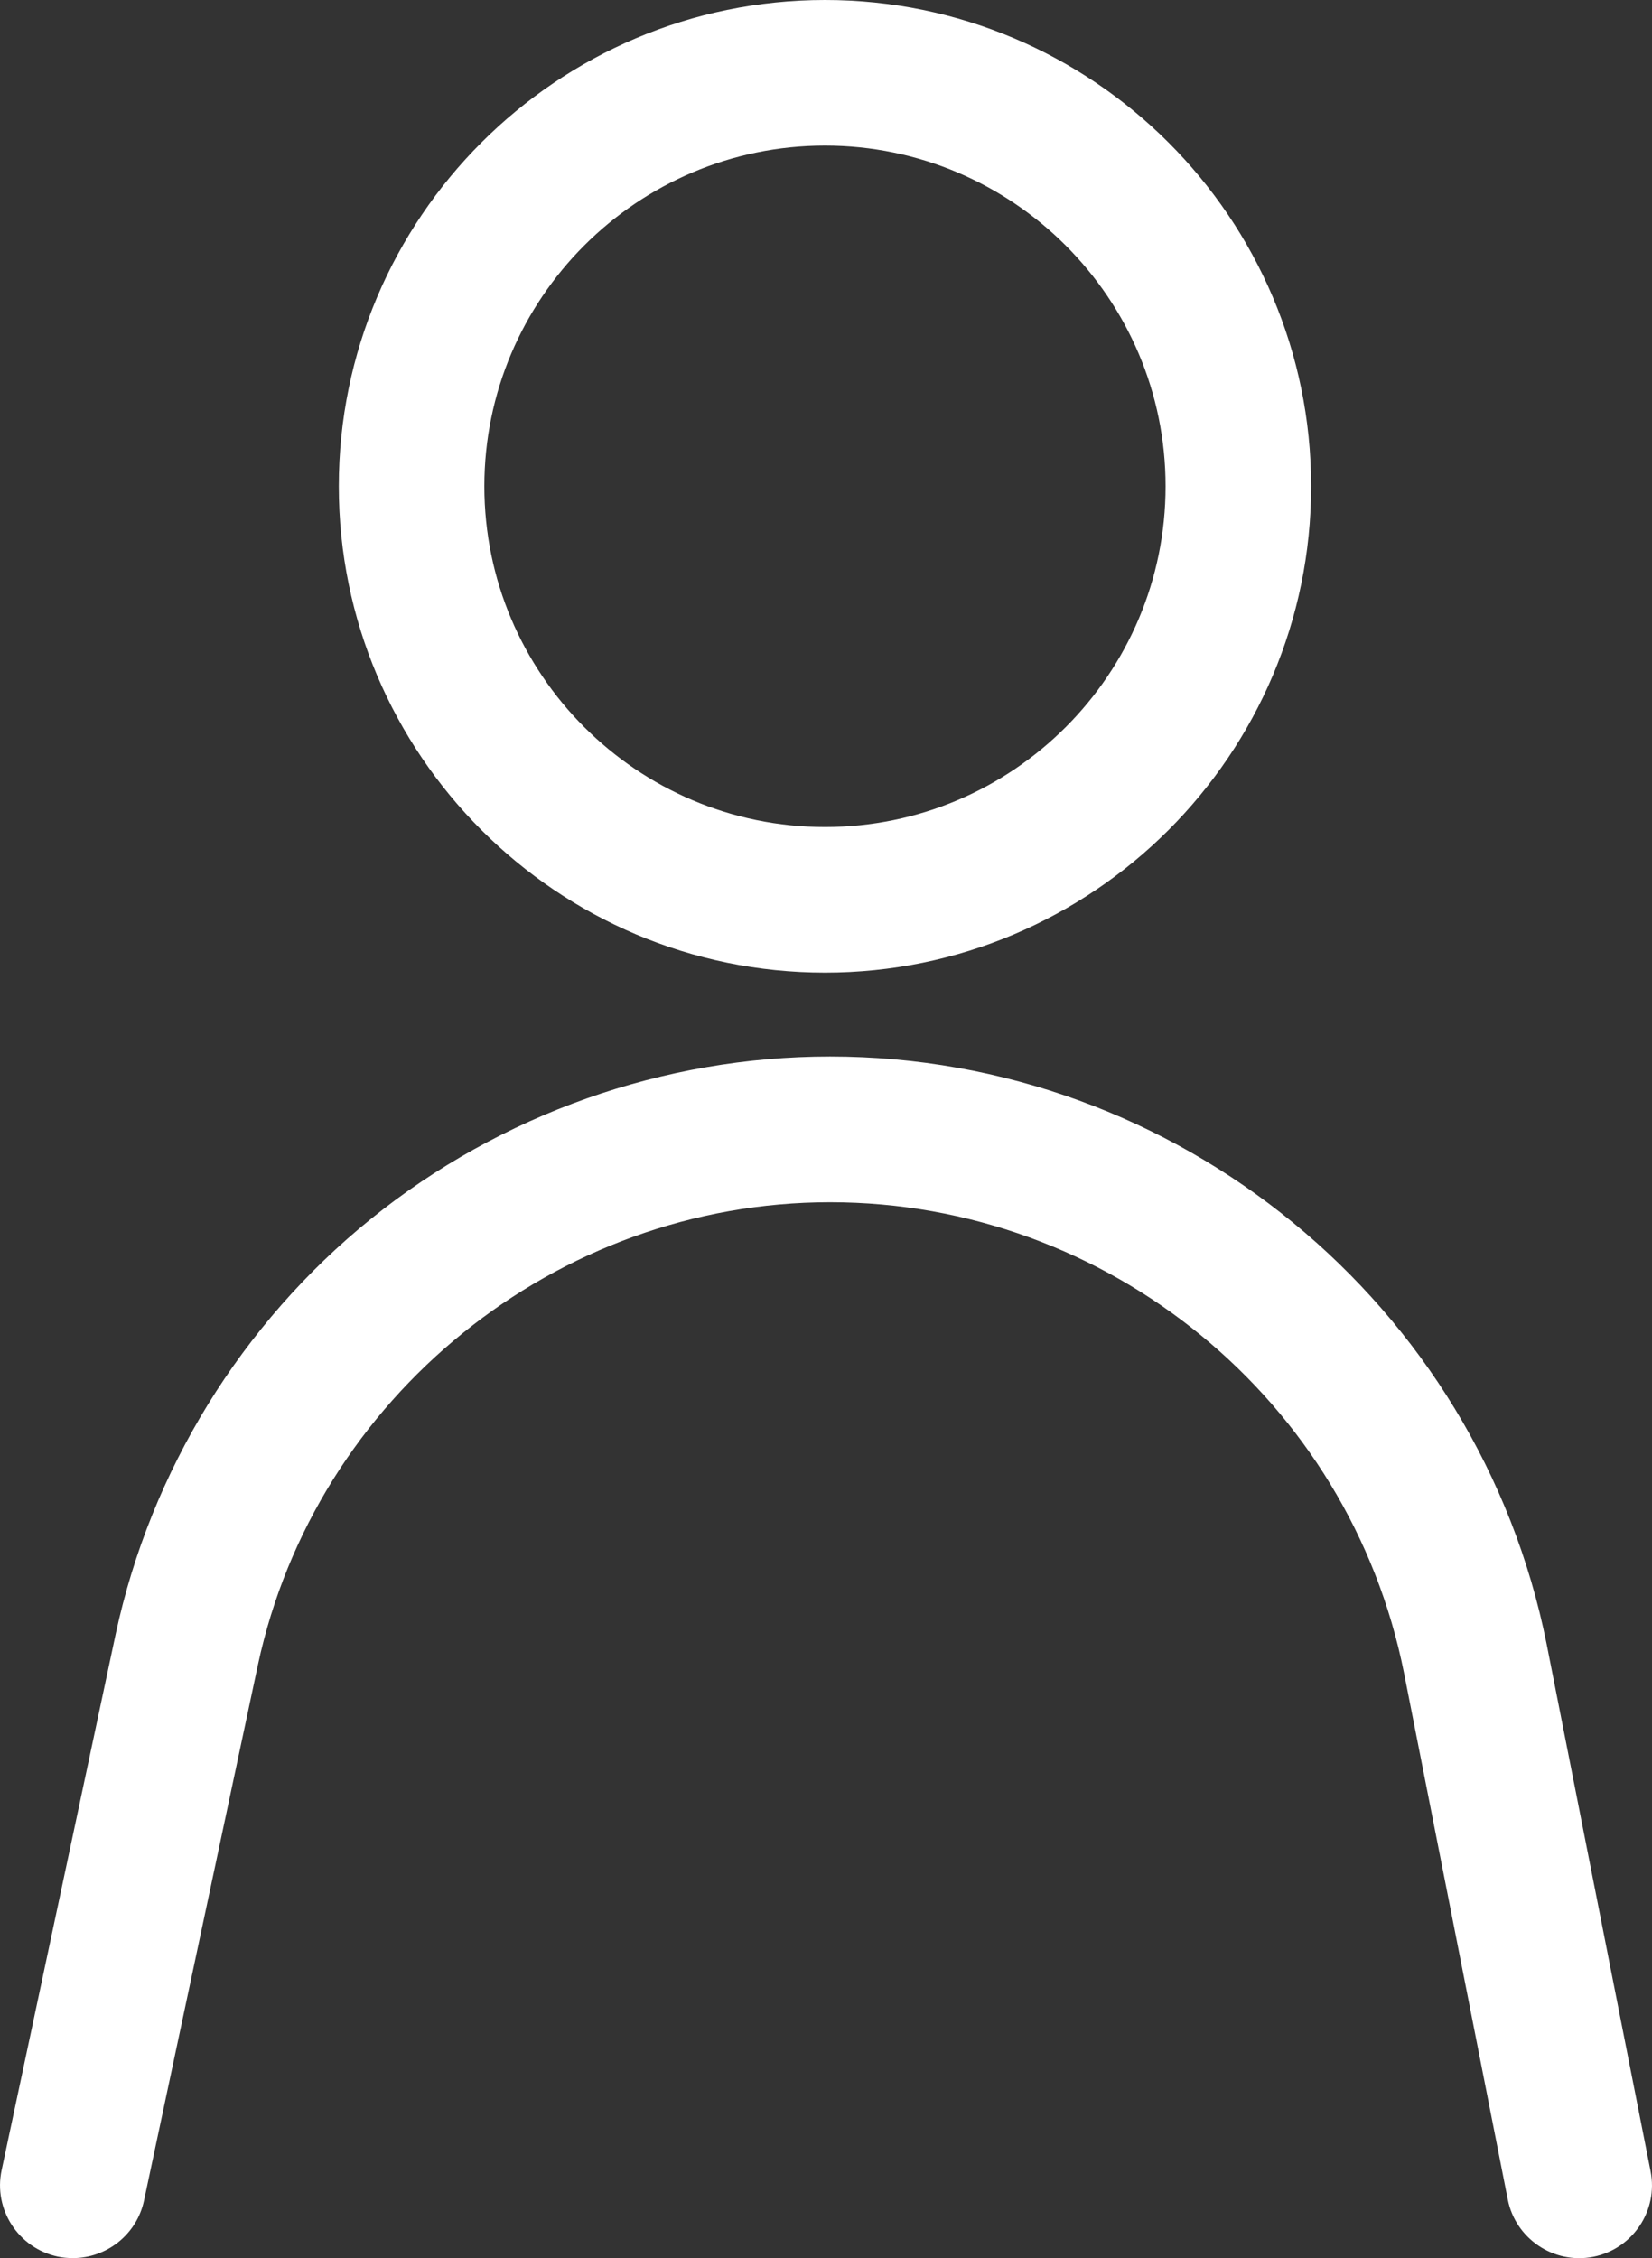
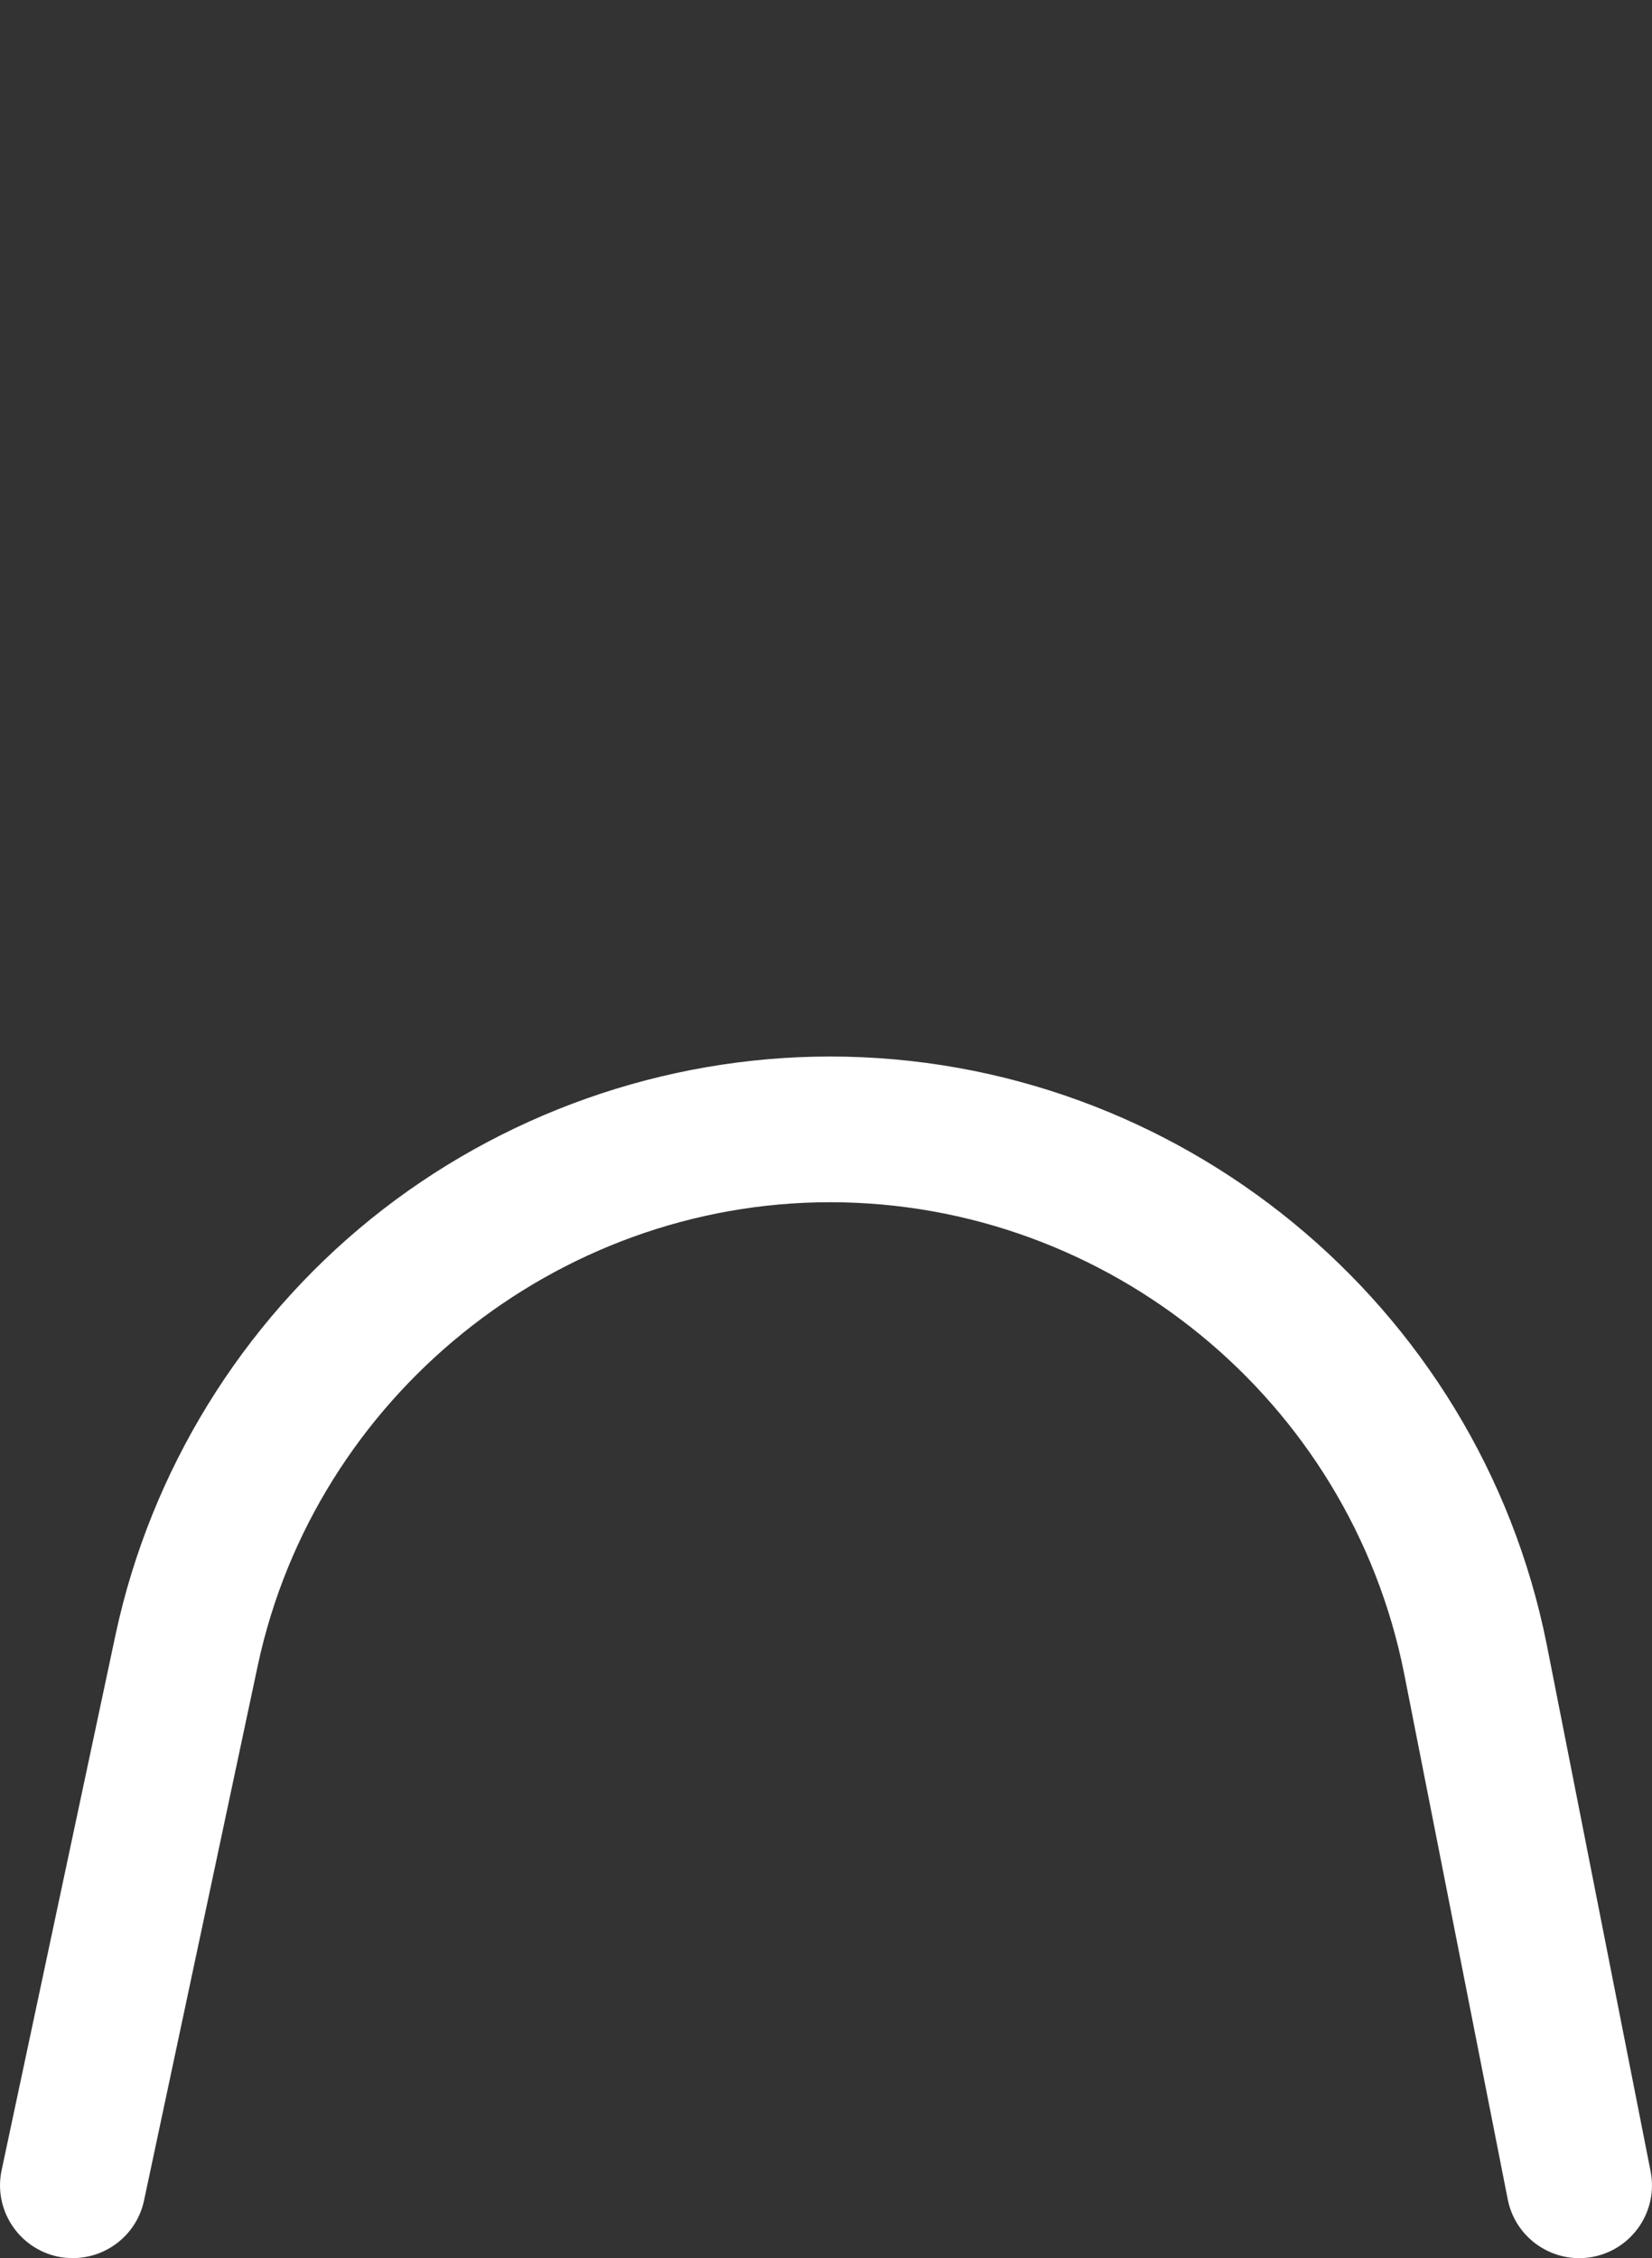
<svg xmlns="http://www.w3.org/2000/svg" version="1.1" id="Ebene_1" x="0px" y="0px" width="15.164px" height="20.72px" viewBox="0 0 15.164 20.72" enable-background="new 0 0 15.164 20.72" xml:space="preserve">
  <rect x="0" y="0" width="15.164" height="20.72" fill="#333333" stroke="none" />
-   <path fill="#FFFFFF" d="M3.11,4.462c0,2.461,2.002,4.463,4.463,4.463c2.46,0,4.462-2.002,4.462-4.463C12.035,2.002,10.033,0,7.573,0  C5.112,0,3.11,2.002,3.11,4.462 M10.699,4.462c0,1.725-1.402,3.127-3.126,3.127c-1.724,0-3.127-1.402-3.127-3.127  c0-1.724,1.403-3.126,3.127-3.126C9.296,1.336,10.699,2.738,10.699,4.462" />
  <path fill="#FFFFFF" d="M14.197,15.087c-0.625-3.125-3.391-5.392-6.578-5.392c-1.528,0-3.025,0.53-4.214,1.49  c-1.189,0.961-2.021,2.312-2.343,3.809l-1.047,4.92c-0.077,0.36,0.153,0.715,0.514,0.793c0.047,0.01,0.094,0.014,0.14,0.014  c0.309,0,0.586-0.215,0.653-0.528l1.046-4.918c0.529-2.458,2.738-4.243,5.251-4.243c2.553,0,4.768,1.816,5.268,4.316l0.953,4.835  c0.071,0.36,0.422,0.597,0.785,0.526c0.362-0.072,0.598-0.424,0.526-0.785L14.197,15.087z" />
</svg>